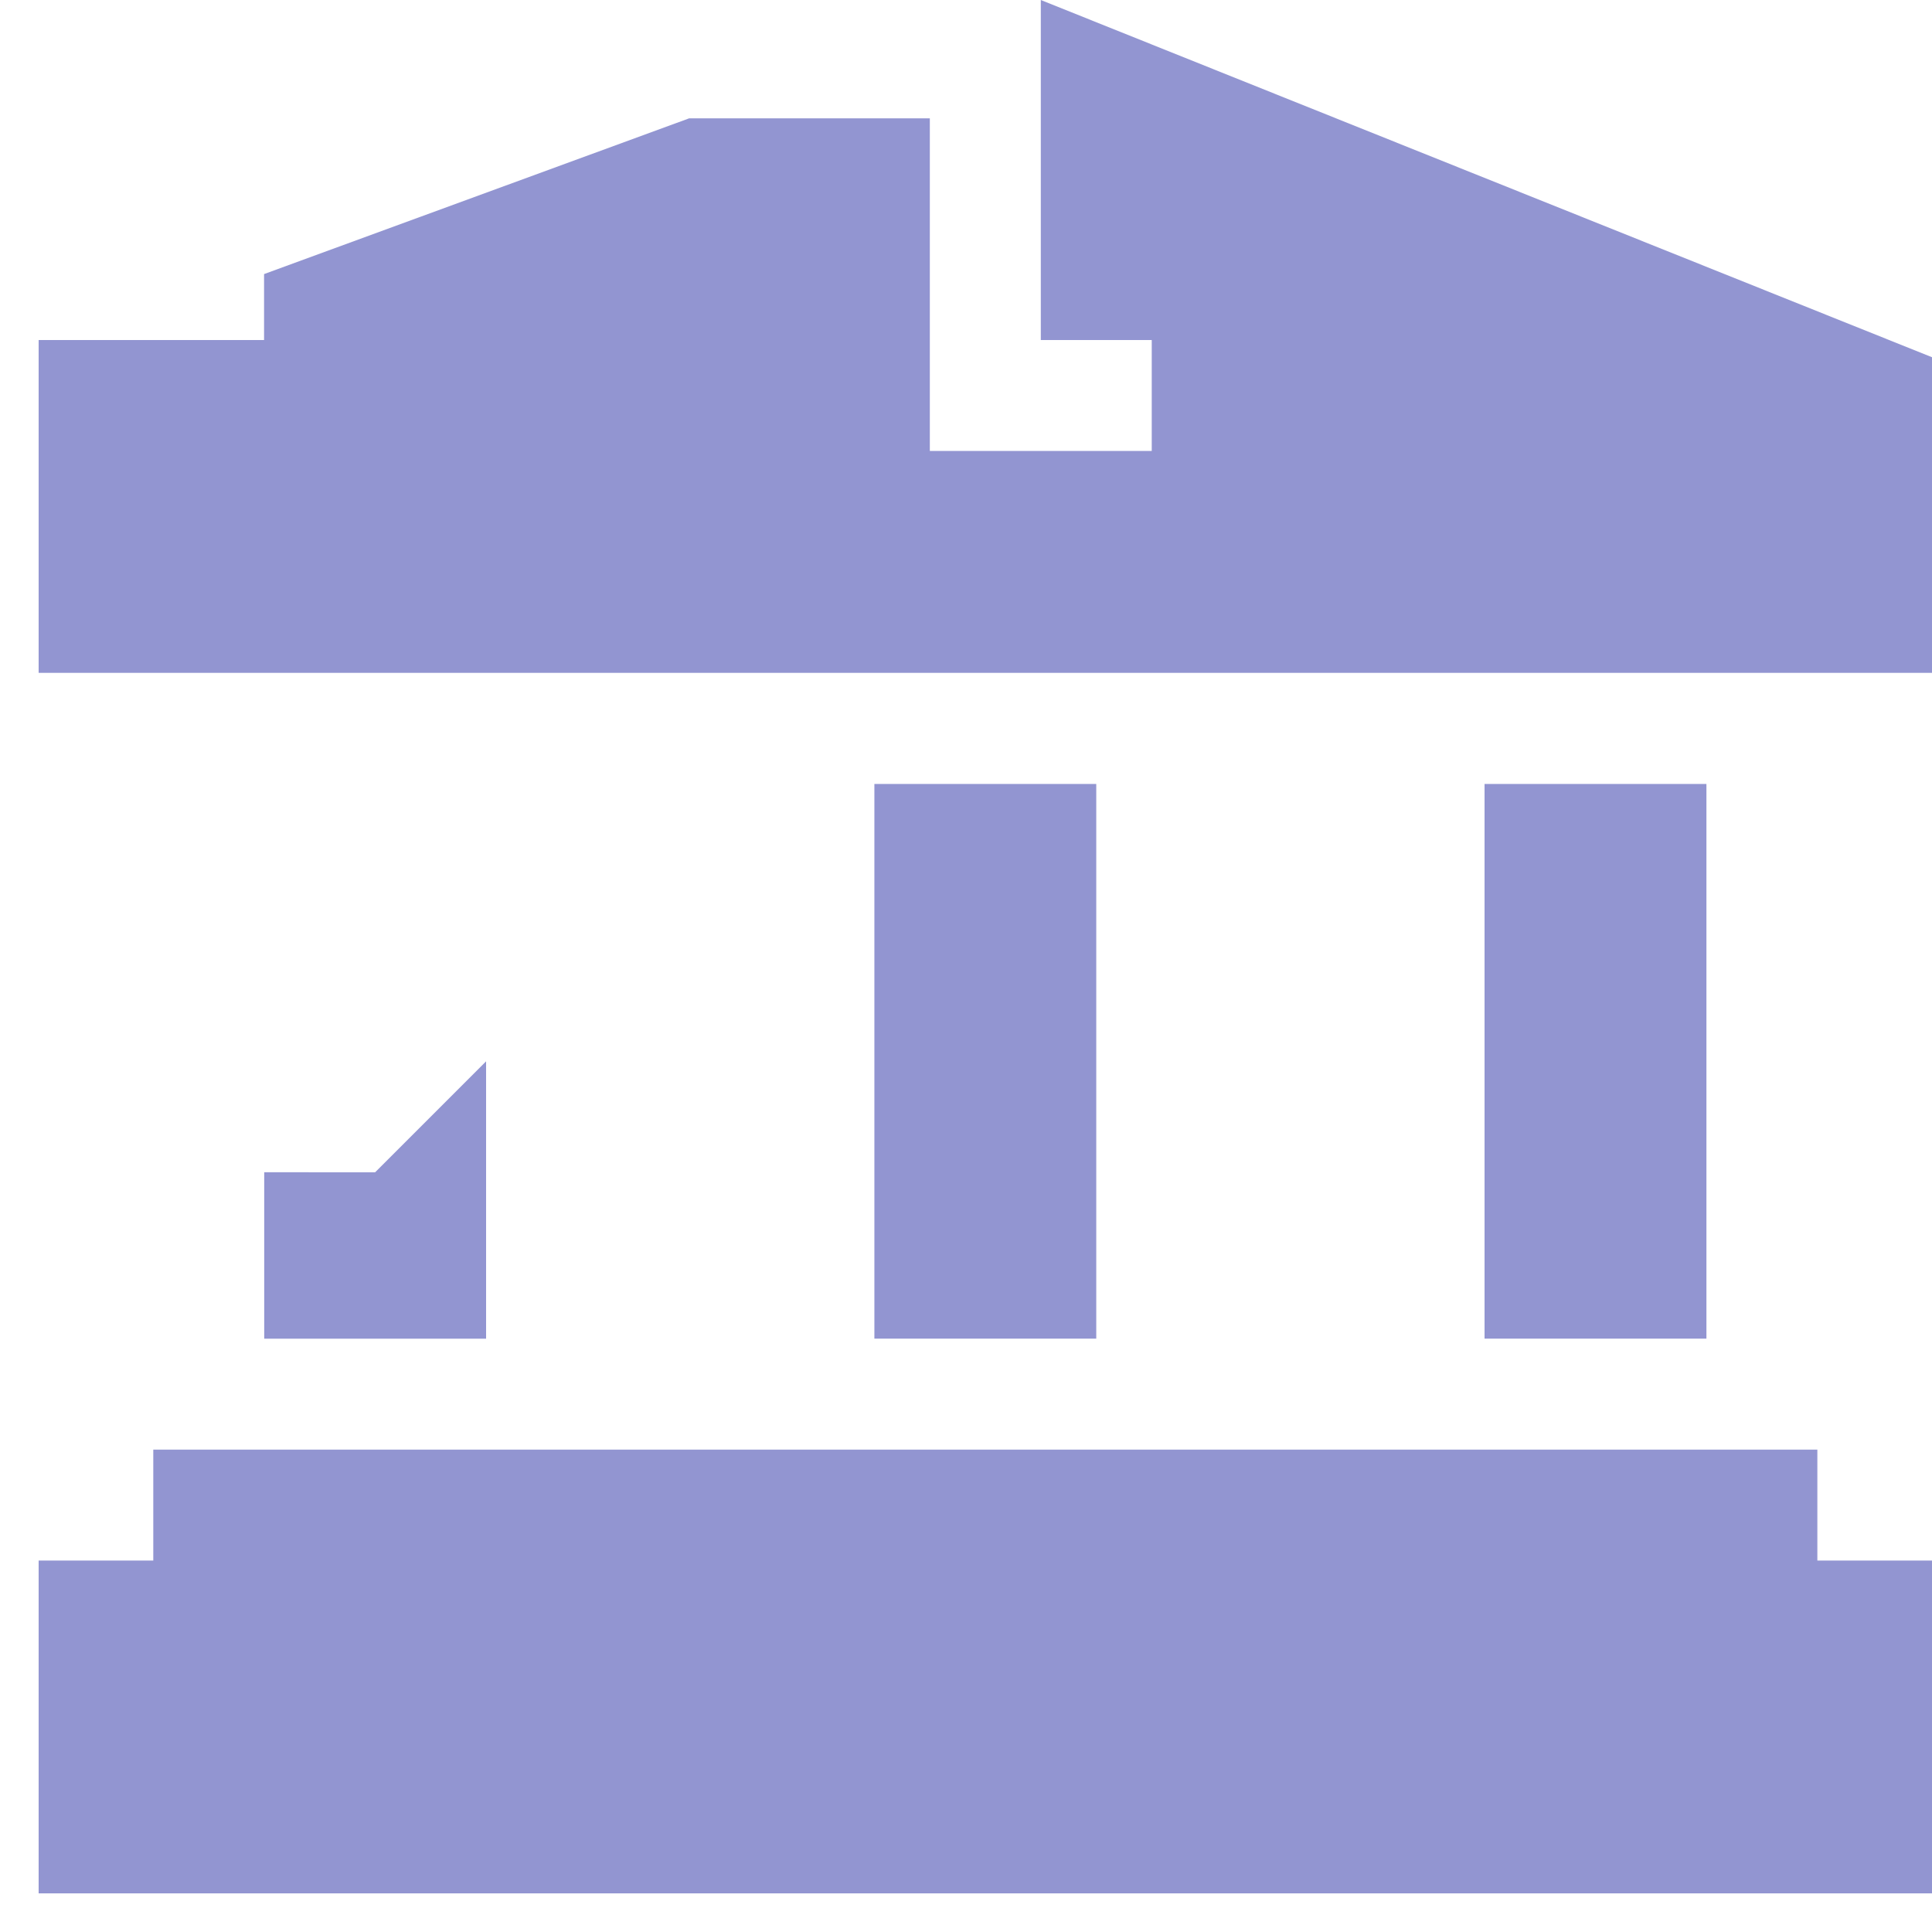
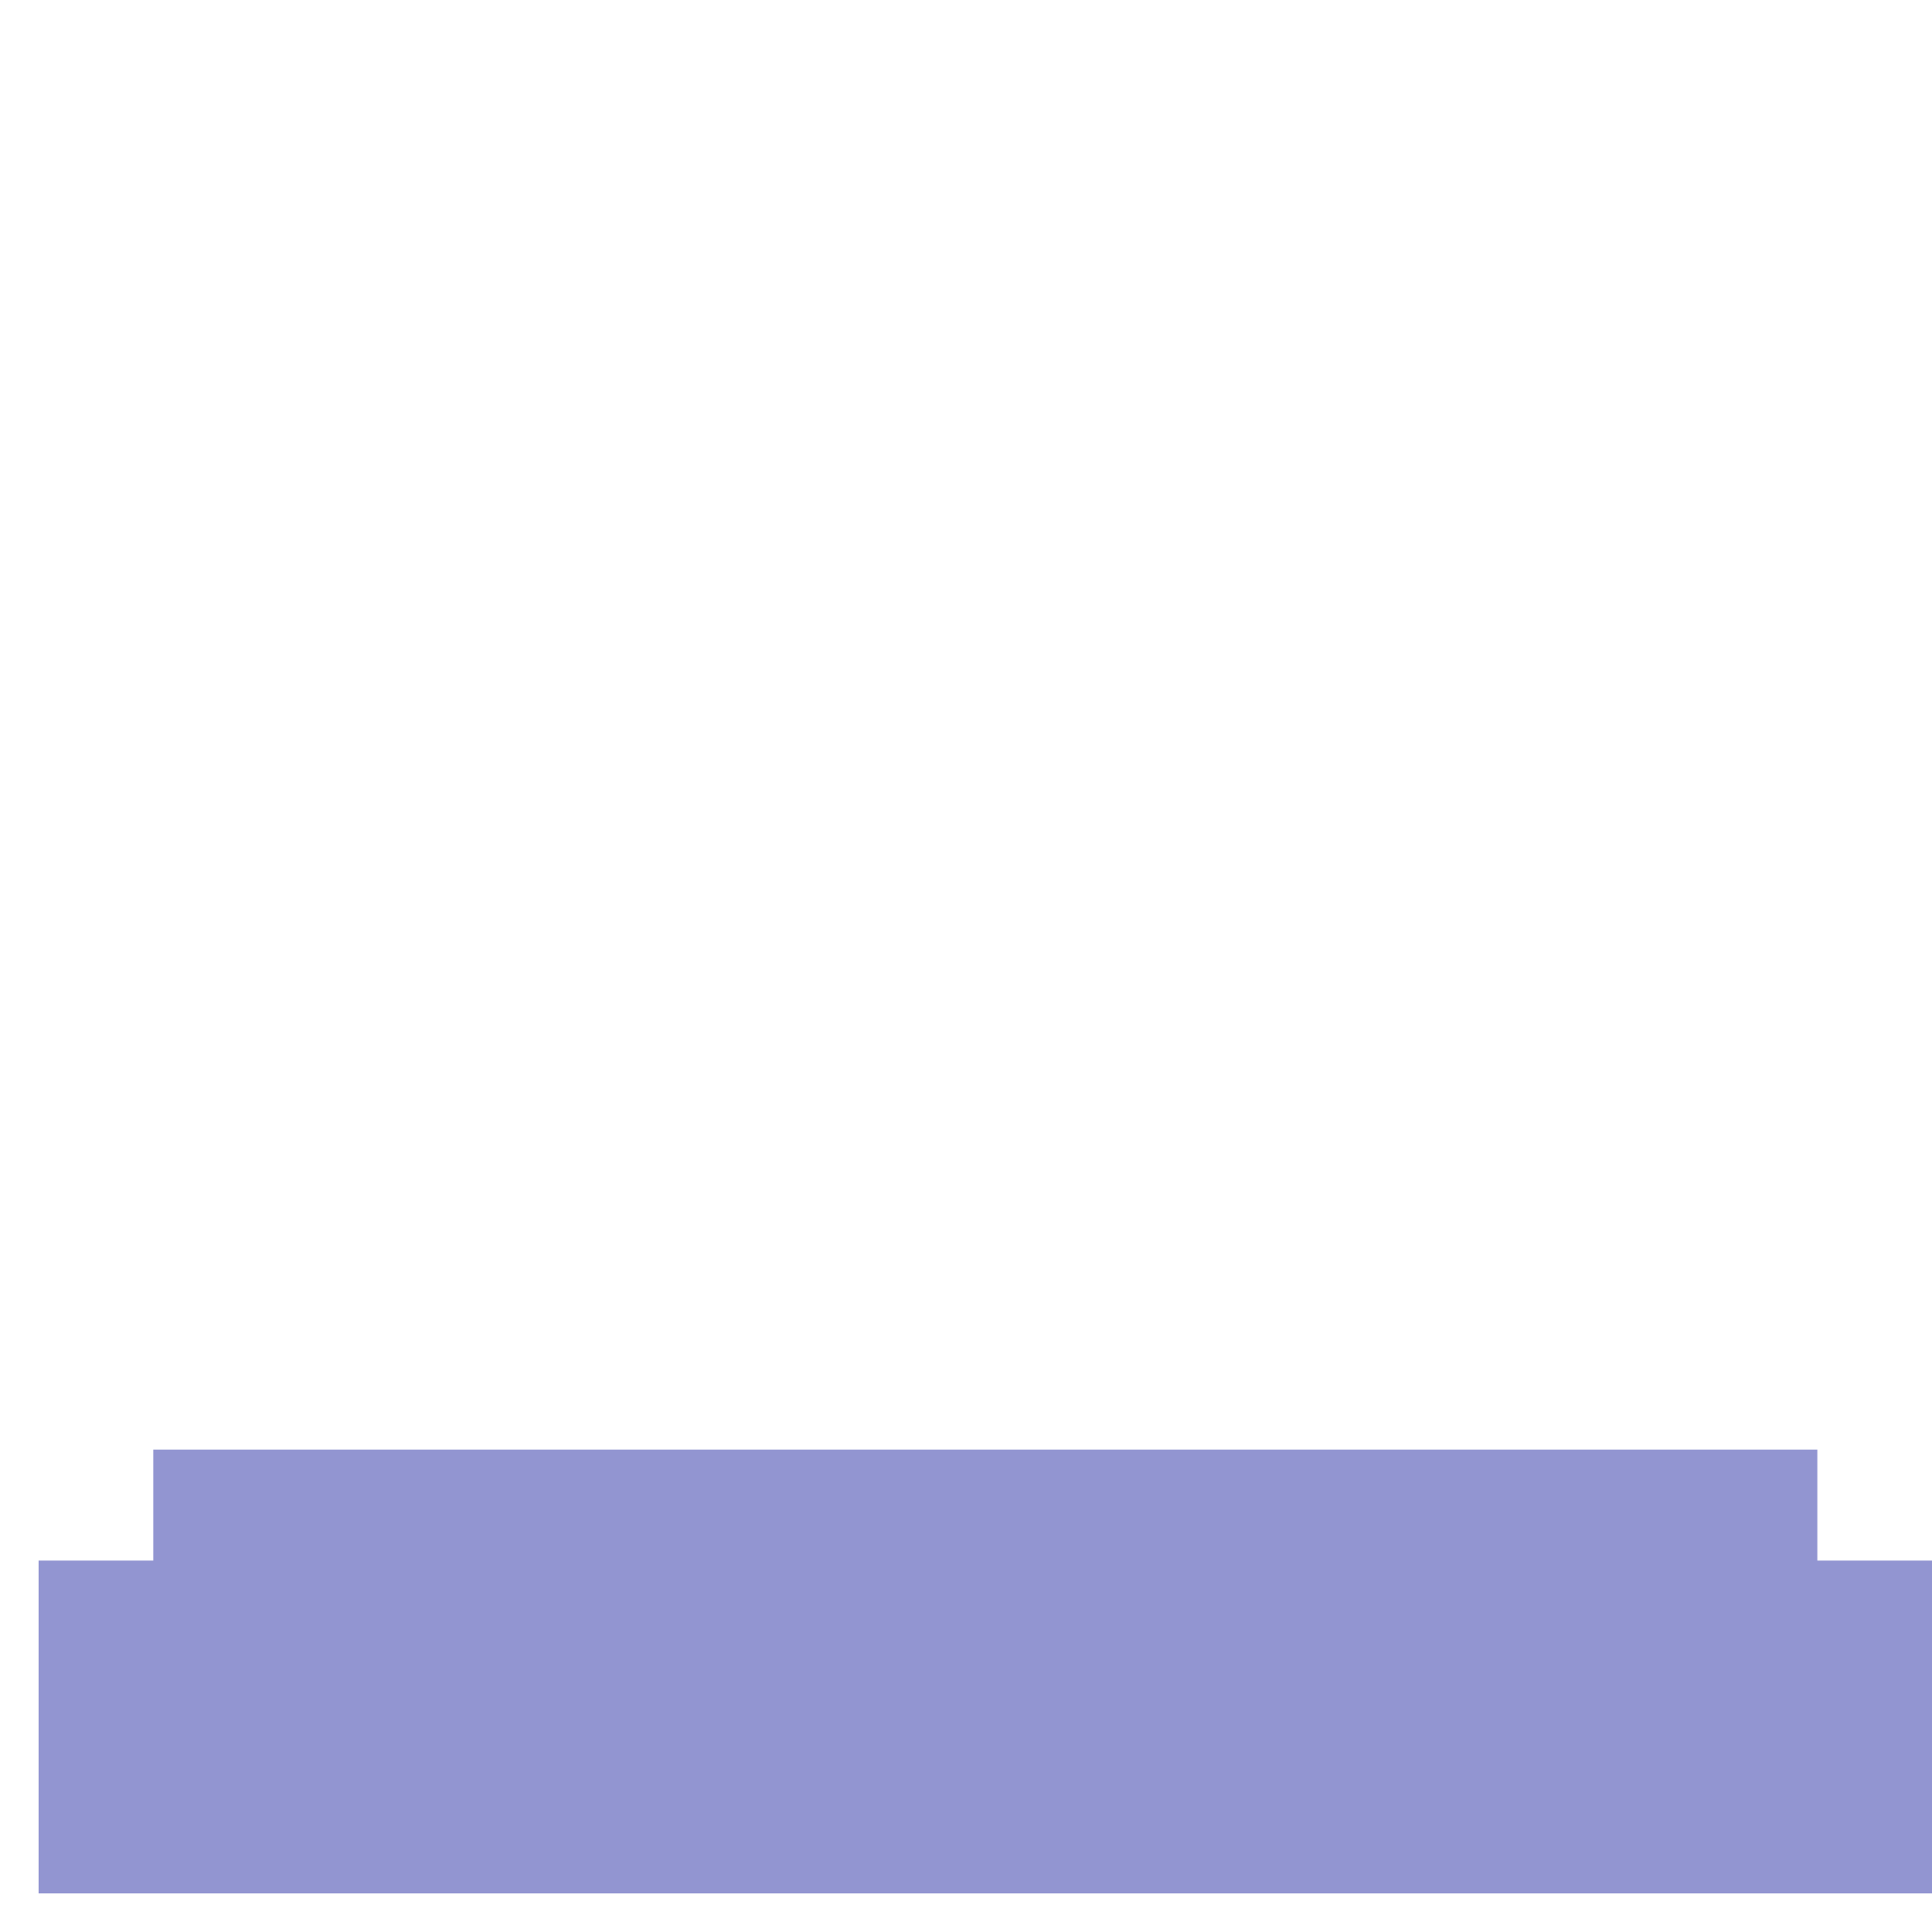
<svg xmlns="http://www.w3.org/2000/svg" height="50" viewBox="0 0 50 50" width="50">
  <defs>
    <clipPath id="clip-path">
      <rect data-name="Rectangle 13" fill="#d2d2d2" height="50" id="Rectangle_13" transform="translate(1524 54)" width="50" />
    </clipPath>
  </defs>
  <g clip-path="url(#clip-path)" data-name="Mask Group 9" id="Mask_Group_9" transform="translate(-1524 -54)">
    <g data-name="Archaeological site" id="Archaeological_site" transform="translate(1525 54)">
      <g id="Temple_Ancient_1_">
        <g data-name="Group 23" id="Group_23" transform="translate(0 37.516)">
          <path d="M49,403.484H0v-8.613H2.967V392H46.033v2.871H49Z" data-name="Path 33" fill="#9295d1" id="Path_33" transform="translate(0 -392)" />
        </g>
-         <path d="M25.936,0V8.8h2.871v2.871H23.064V3.063h-6.23l-11,4.03V8.8H0v8.613H49V9.245Z" data-name="Path 34" fill="#9295d1" id="Path_34" transform="translate(0)" />
      </g>
-       <path d="M61,289.871v4.307h5.742V287l-2.871,2.871Z" data-name="Path 35" fill="#9295d1" id="Path_35" transform="translate(-55.162 -259.533)" />
-       <path d="M226,212h5.742v14.355H226Z" data-name="Path 36" fill="#9295d1" id="Path_36" transform="translate(-204.371 -191.711)" />
-       <path d="M391,212h5.742v14.355H391Z" data-name="Path 37" fill="#9295d1" id="Path_37" transform="translate(-353.58 -191.711)" />
    </g>
  </g>
</svg>